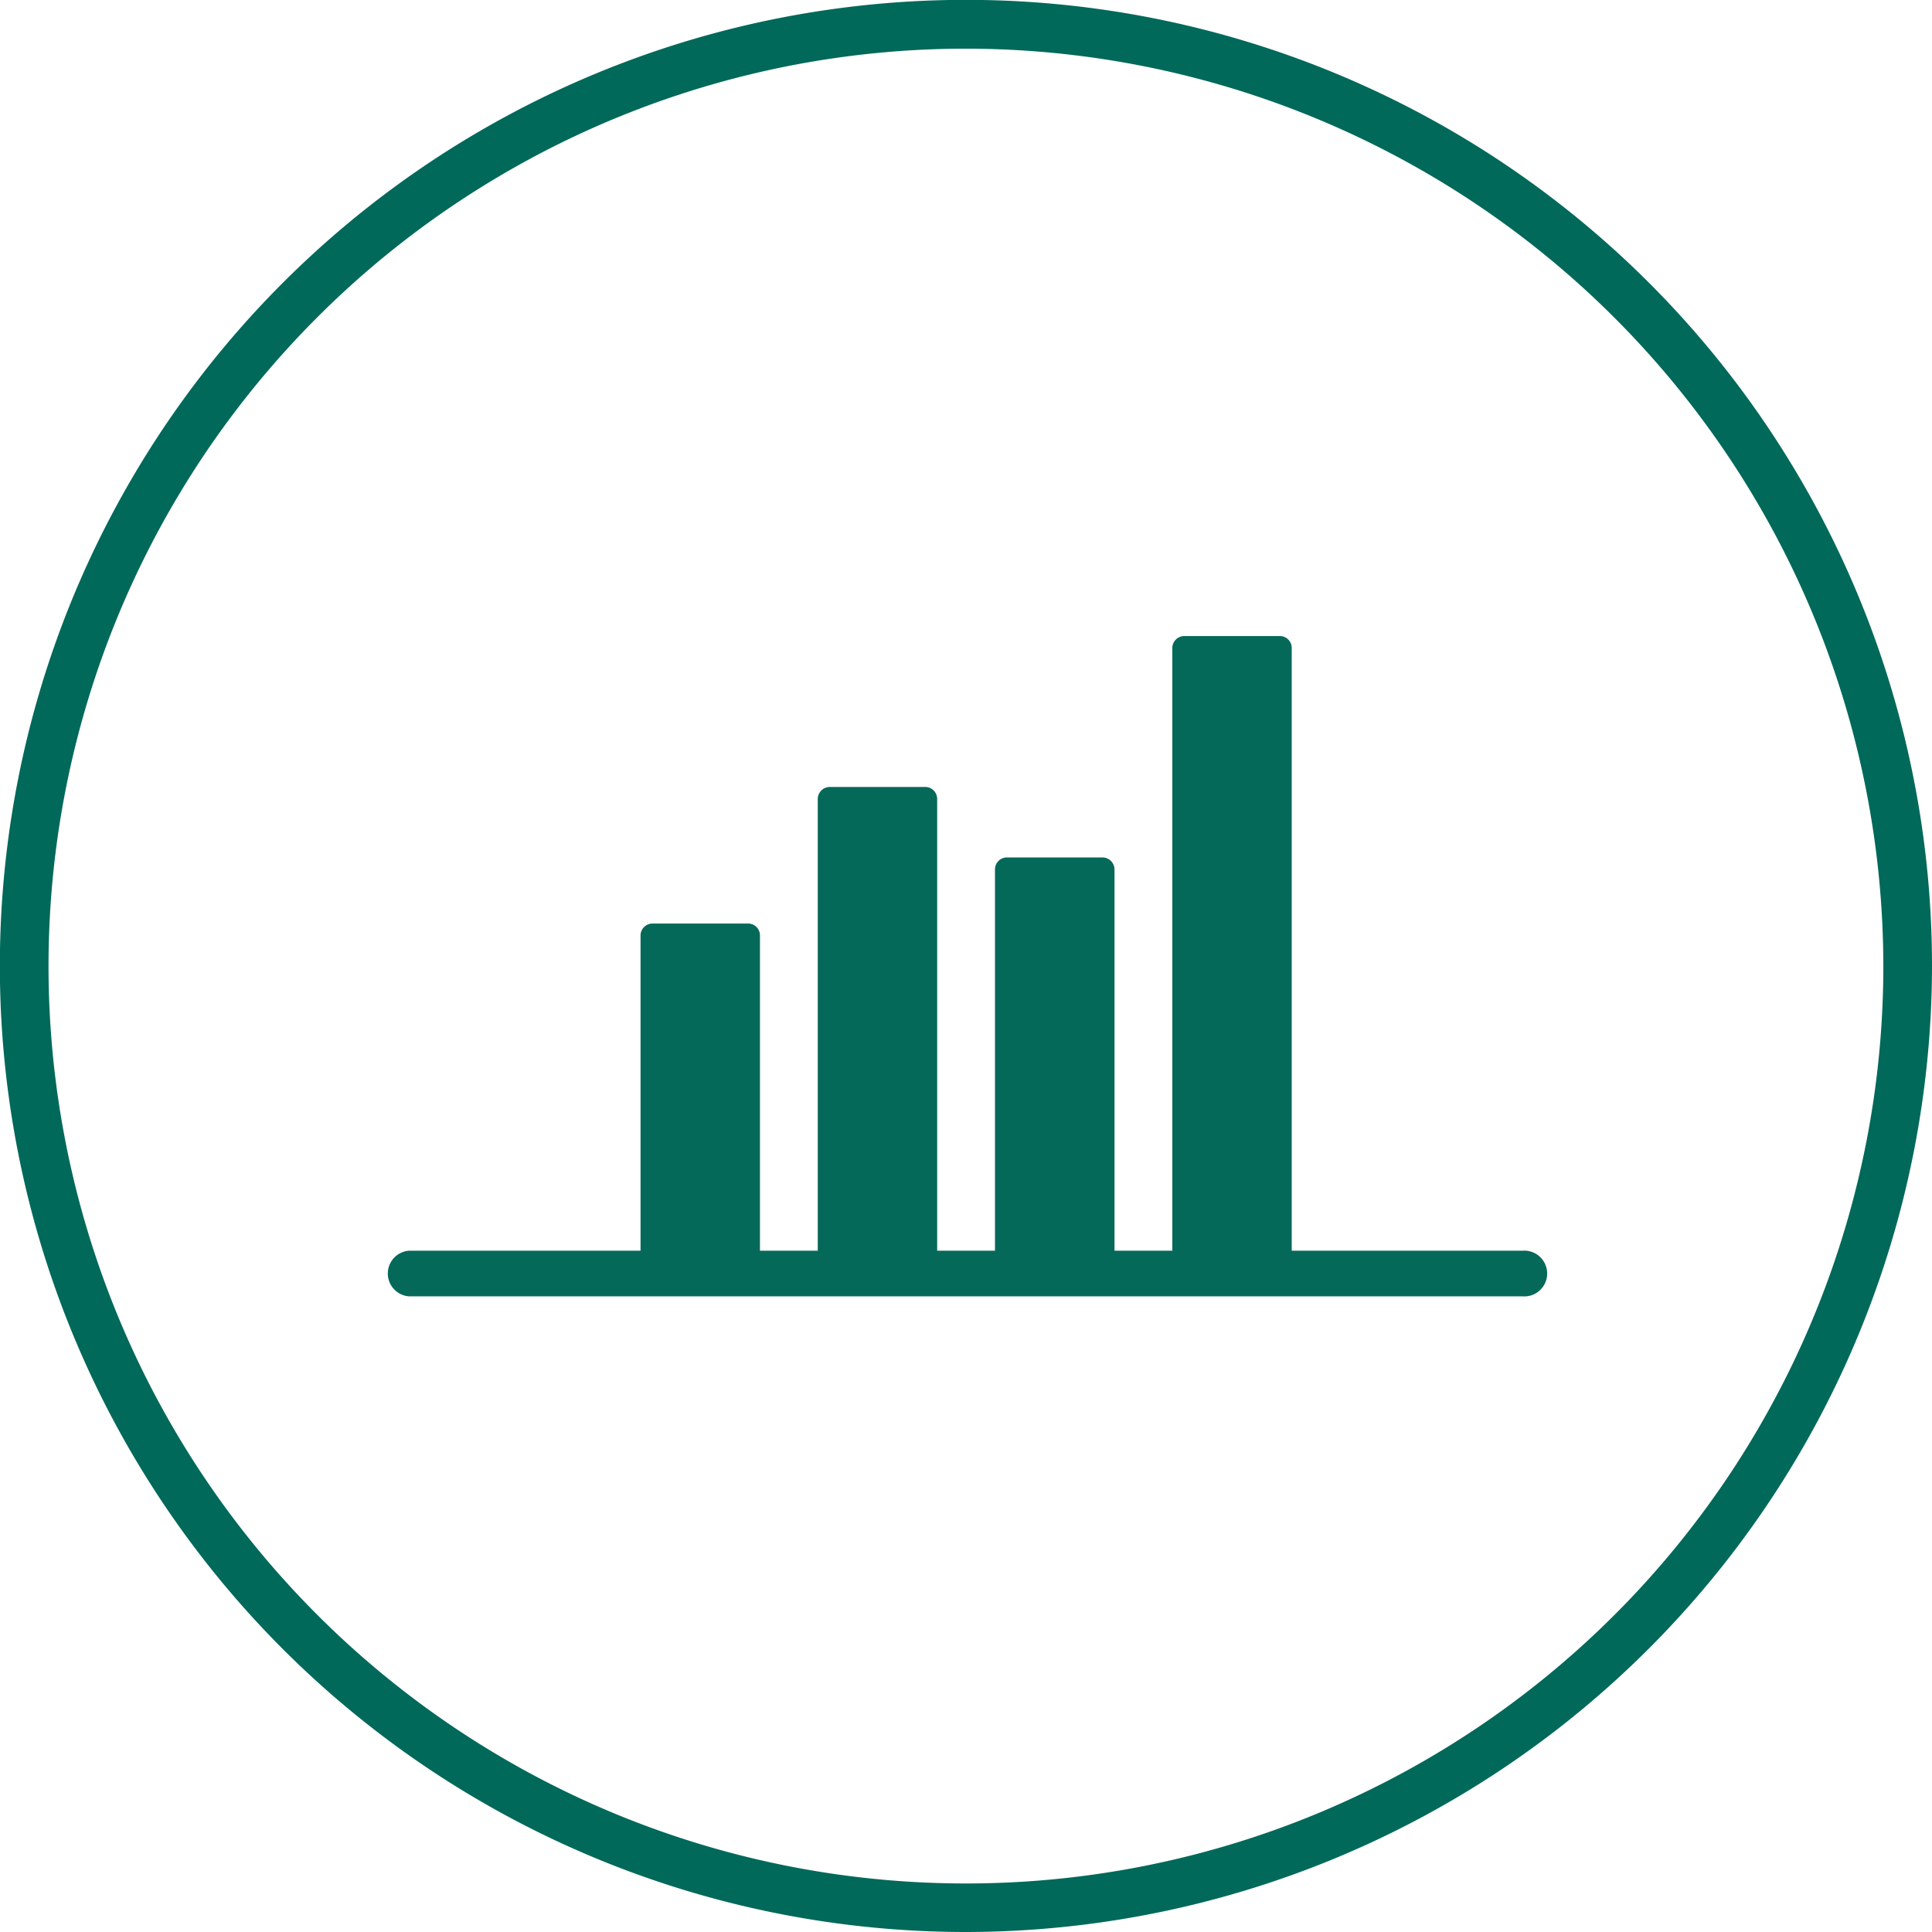
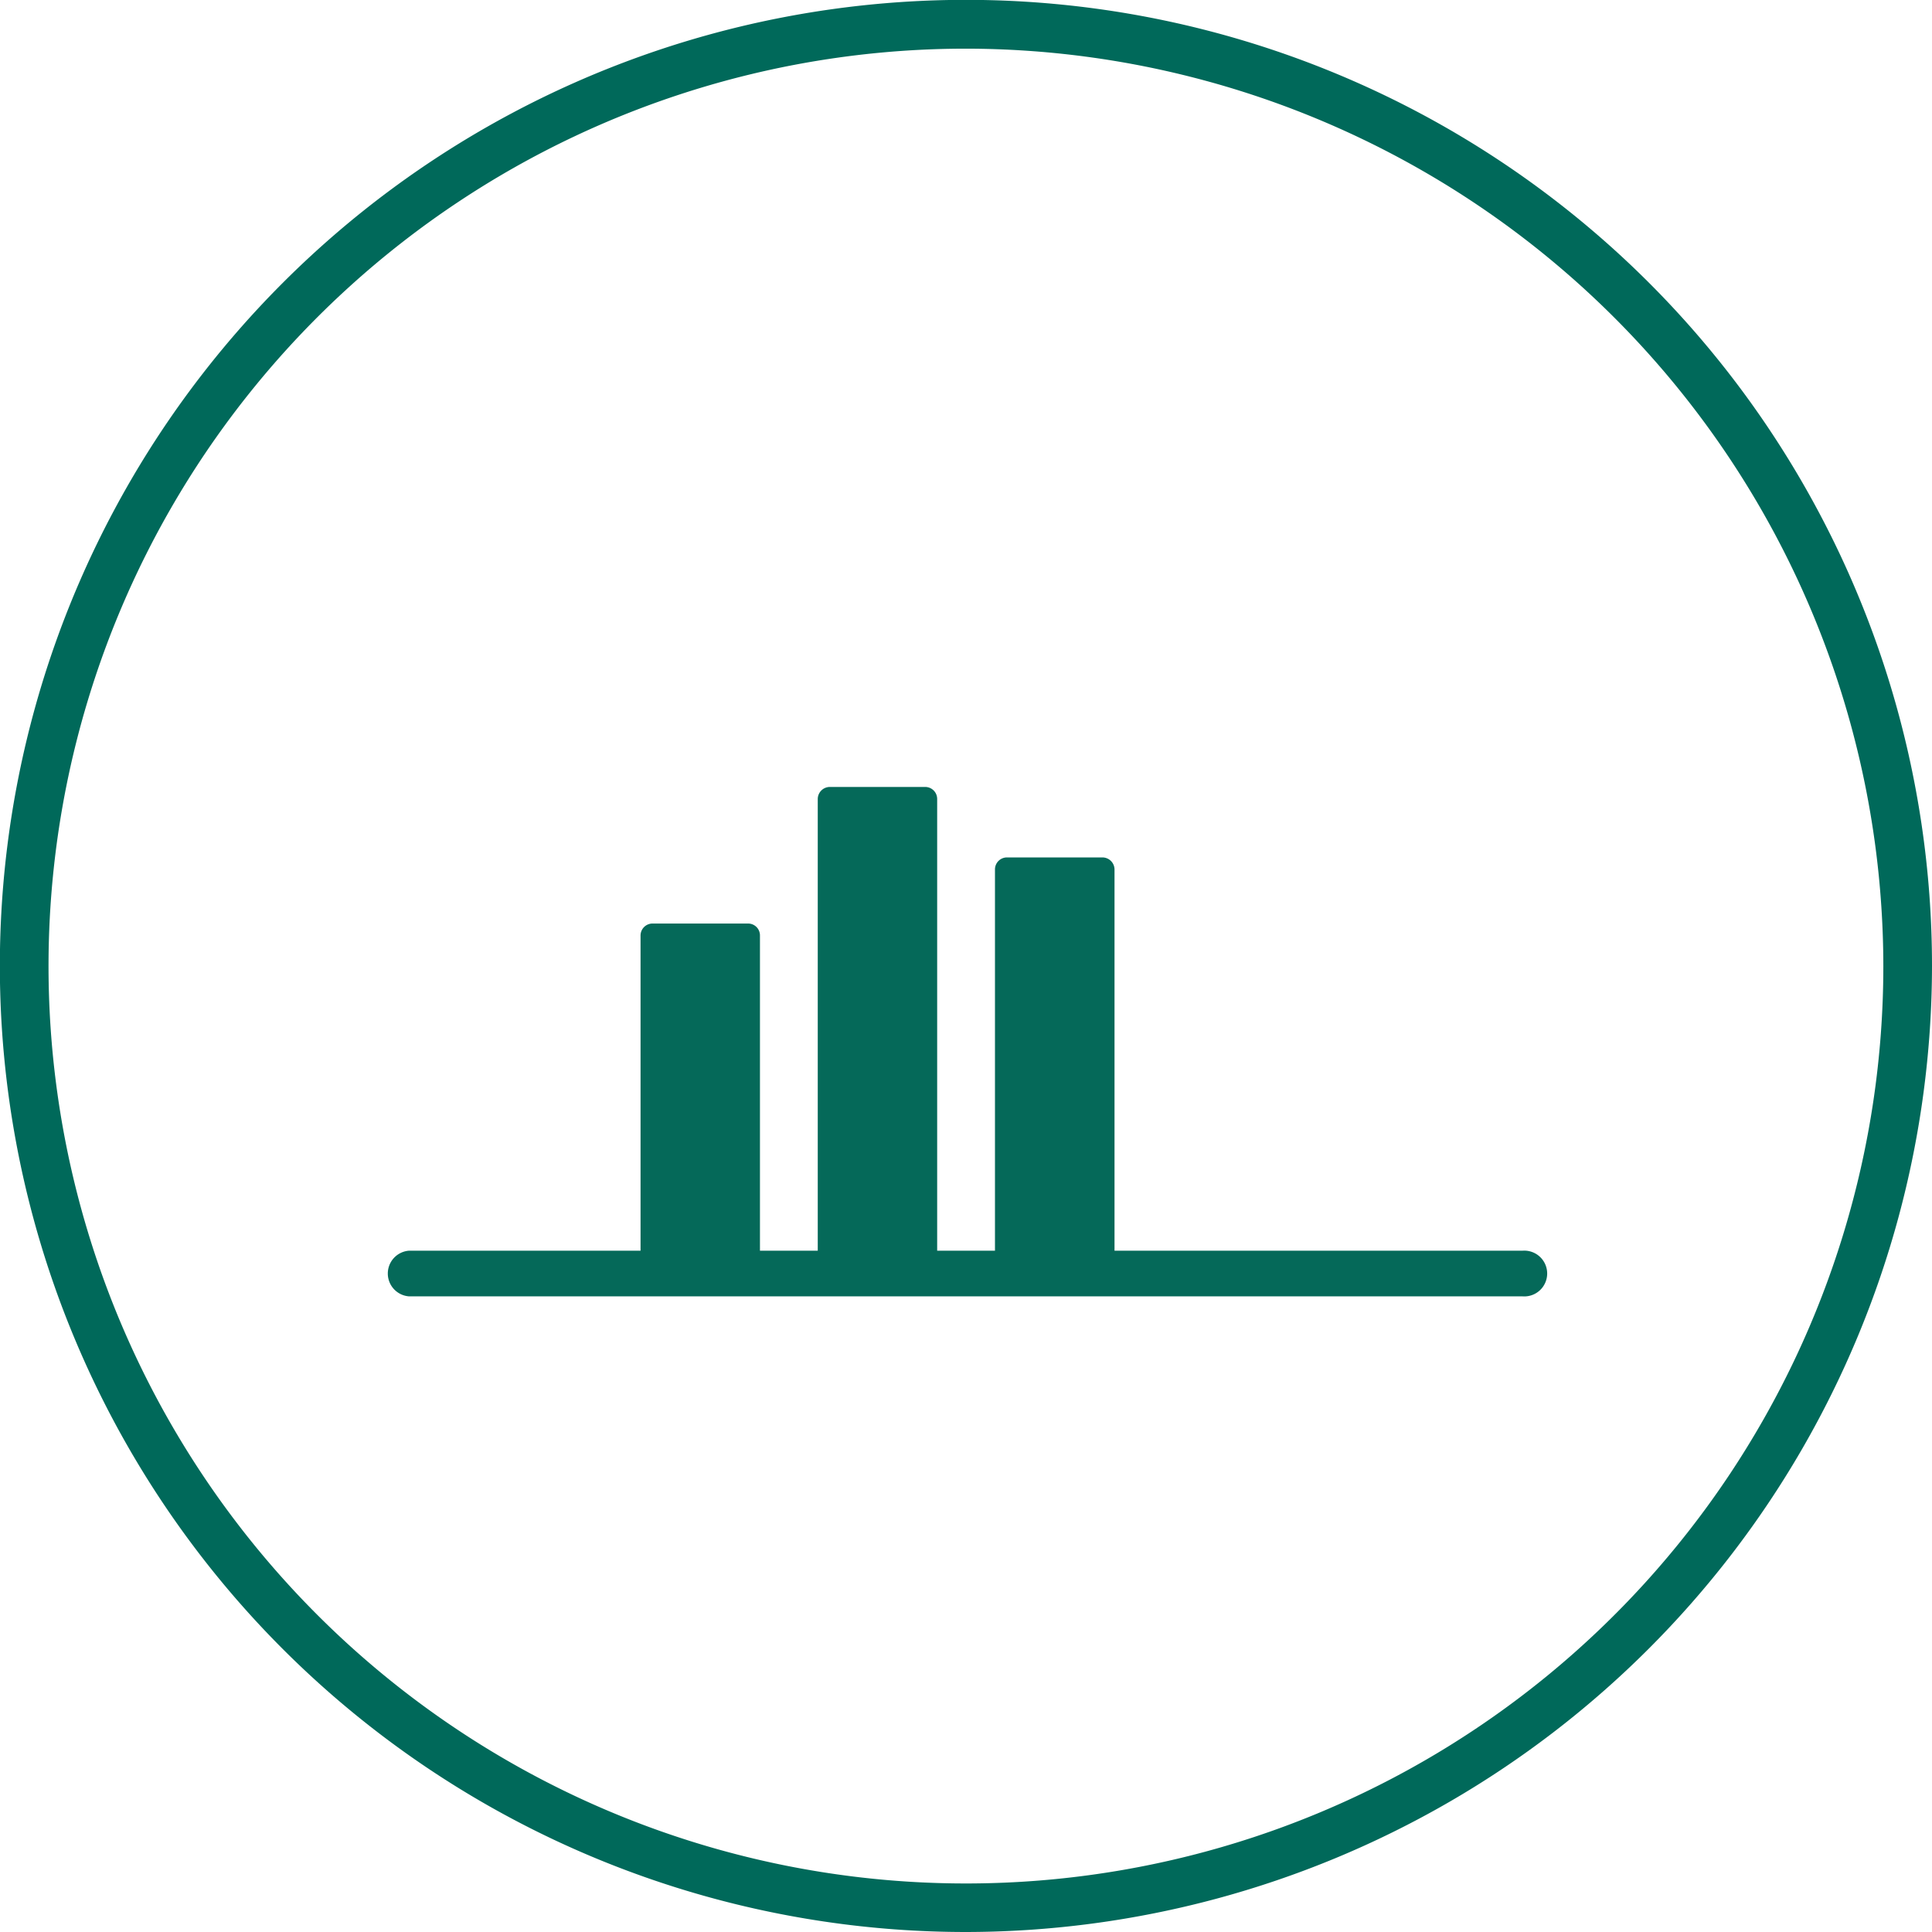
<svg xmlns="http://www.w3.org/2000/svg" id="verde" viewBox="0 0 141.73 141.73">
  <defs>
    <style>.cls-1{fill:#00695a;}.cls-2{fill:#056959;}</style>
  </defs>
  <title>12</title>
  <path class="cls-1" d="M70.87,141.73a70.87,70.87,0,1,1,70.86-70.86A70.95,70.95,0,0,1,70.87,141.73Zm0-138.16a67.3,67.3,0,1,0,67.29,67.3A67.37,67.37,0,0,0,70.87,3.57Z" />
  <path class="cls-2" d="M54.87,93.42h-7a.88.88,0,0,1-.88-.88V68.63a.88.88,0,0,1,.88-.88h7a.87.87,0,0,1,.88.88V92.54a.87.87,0,0,1-.88.88" />
  <path class="cls-2" d="M67.87,93.42h-7a.88.88,0,0,1-.88-.88V58.61a.89.89,0,0,1,.88-.88h7a.88.88,0,0,1,.88.88V92.54a.87.87,0,0,1-.88.88" />
  <path class="cls-2" d="M80.87,93.42h-7a.87.87,0,0,1-.88-.88V63.78a.88.88,0,0,1,.88-.88h7a.89.89,0,0,1,.89.88V92.54a.88.88,0,0,1-.89.88" />
-   <path class="cls-2" d="M93.88,93.42h-7a.88.88,0,0,1-.88-.88v-45a.88.88,0,0,1,.88-.88h7a.87.87,0,0,1,.88.88v45a.87.87,0,0,1-.88.88" />
  <path class="cls-2" d="M111.71,95.1H30a1.68,1.68,0,0,1,0-3.35h81.69a1.68,1.68,0,1,1,0,3.35Z" />
</svg>